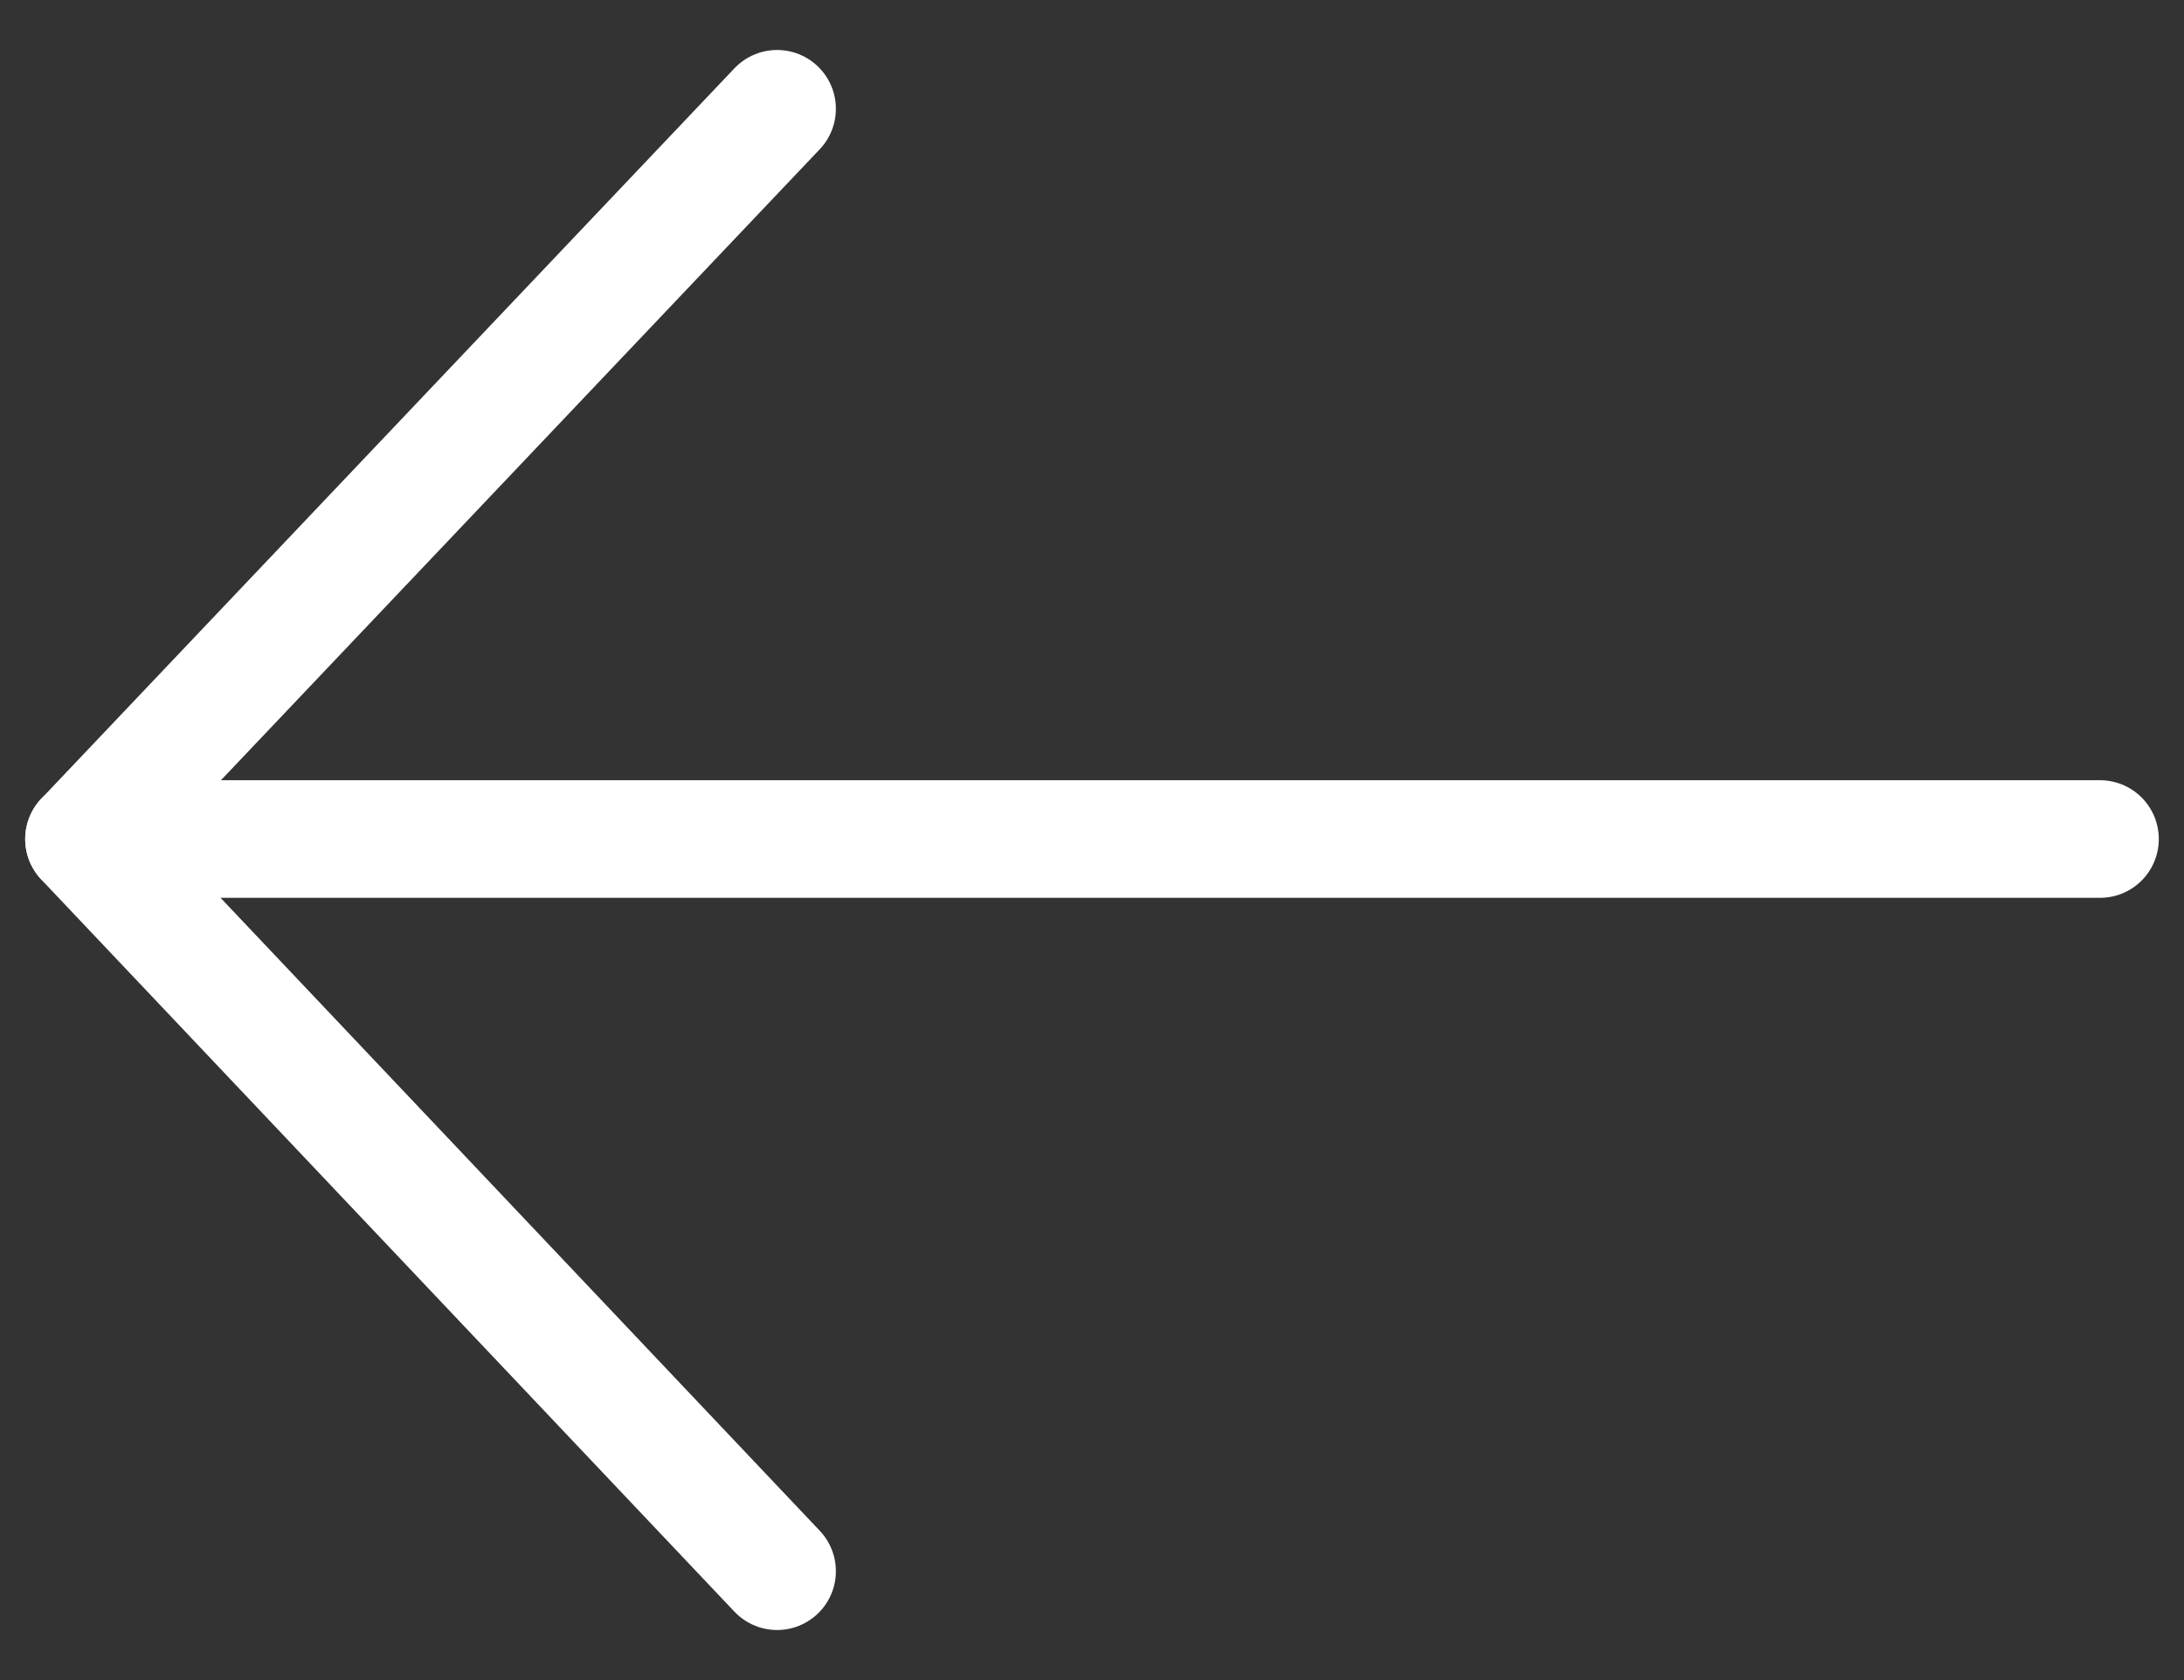
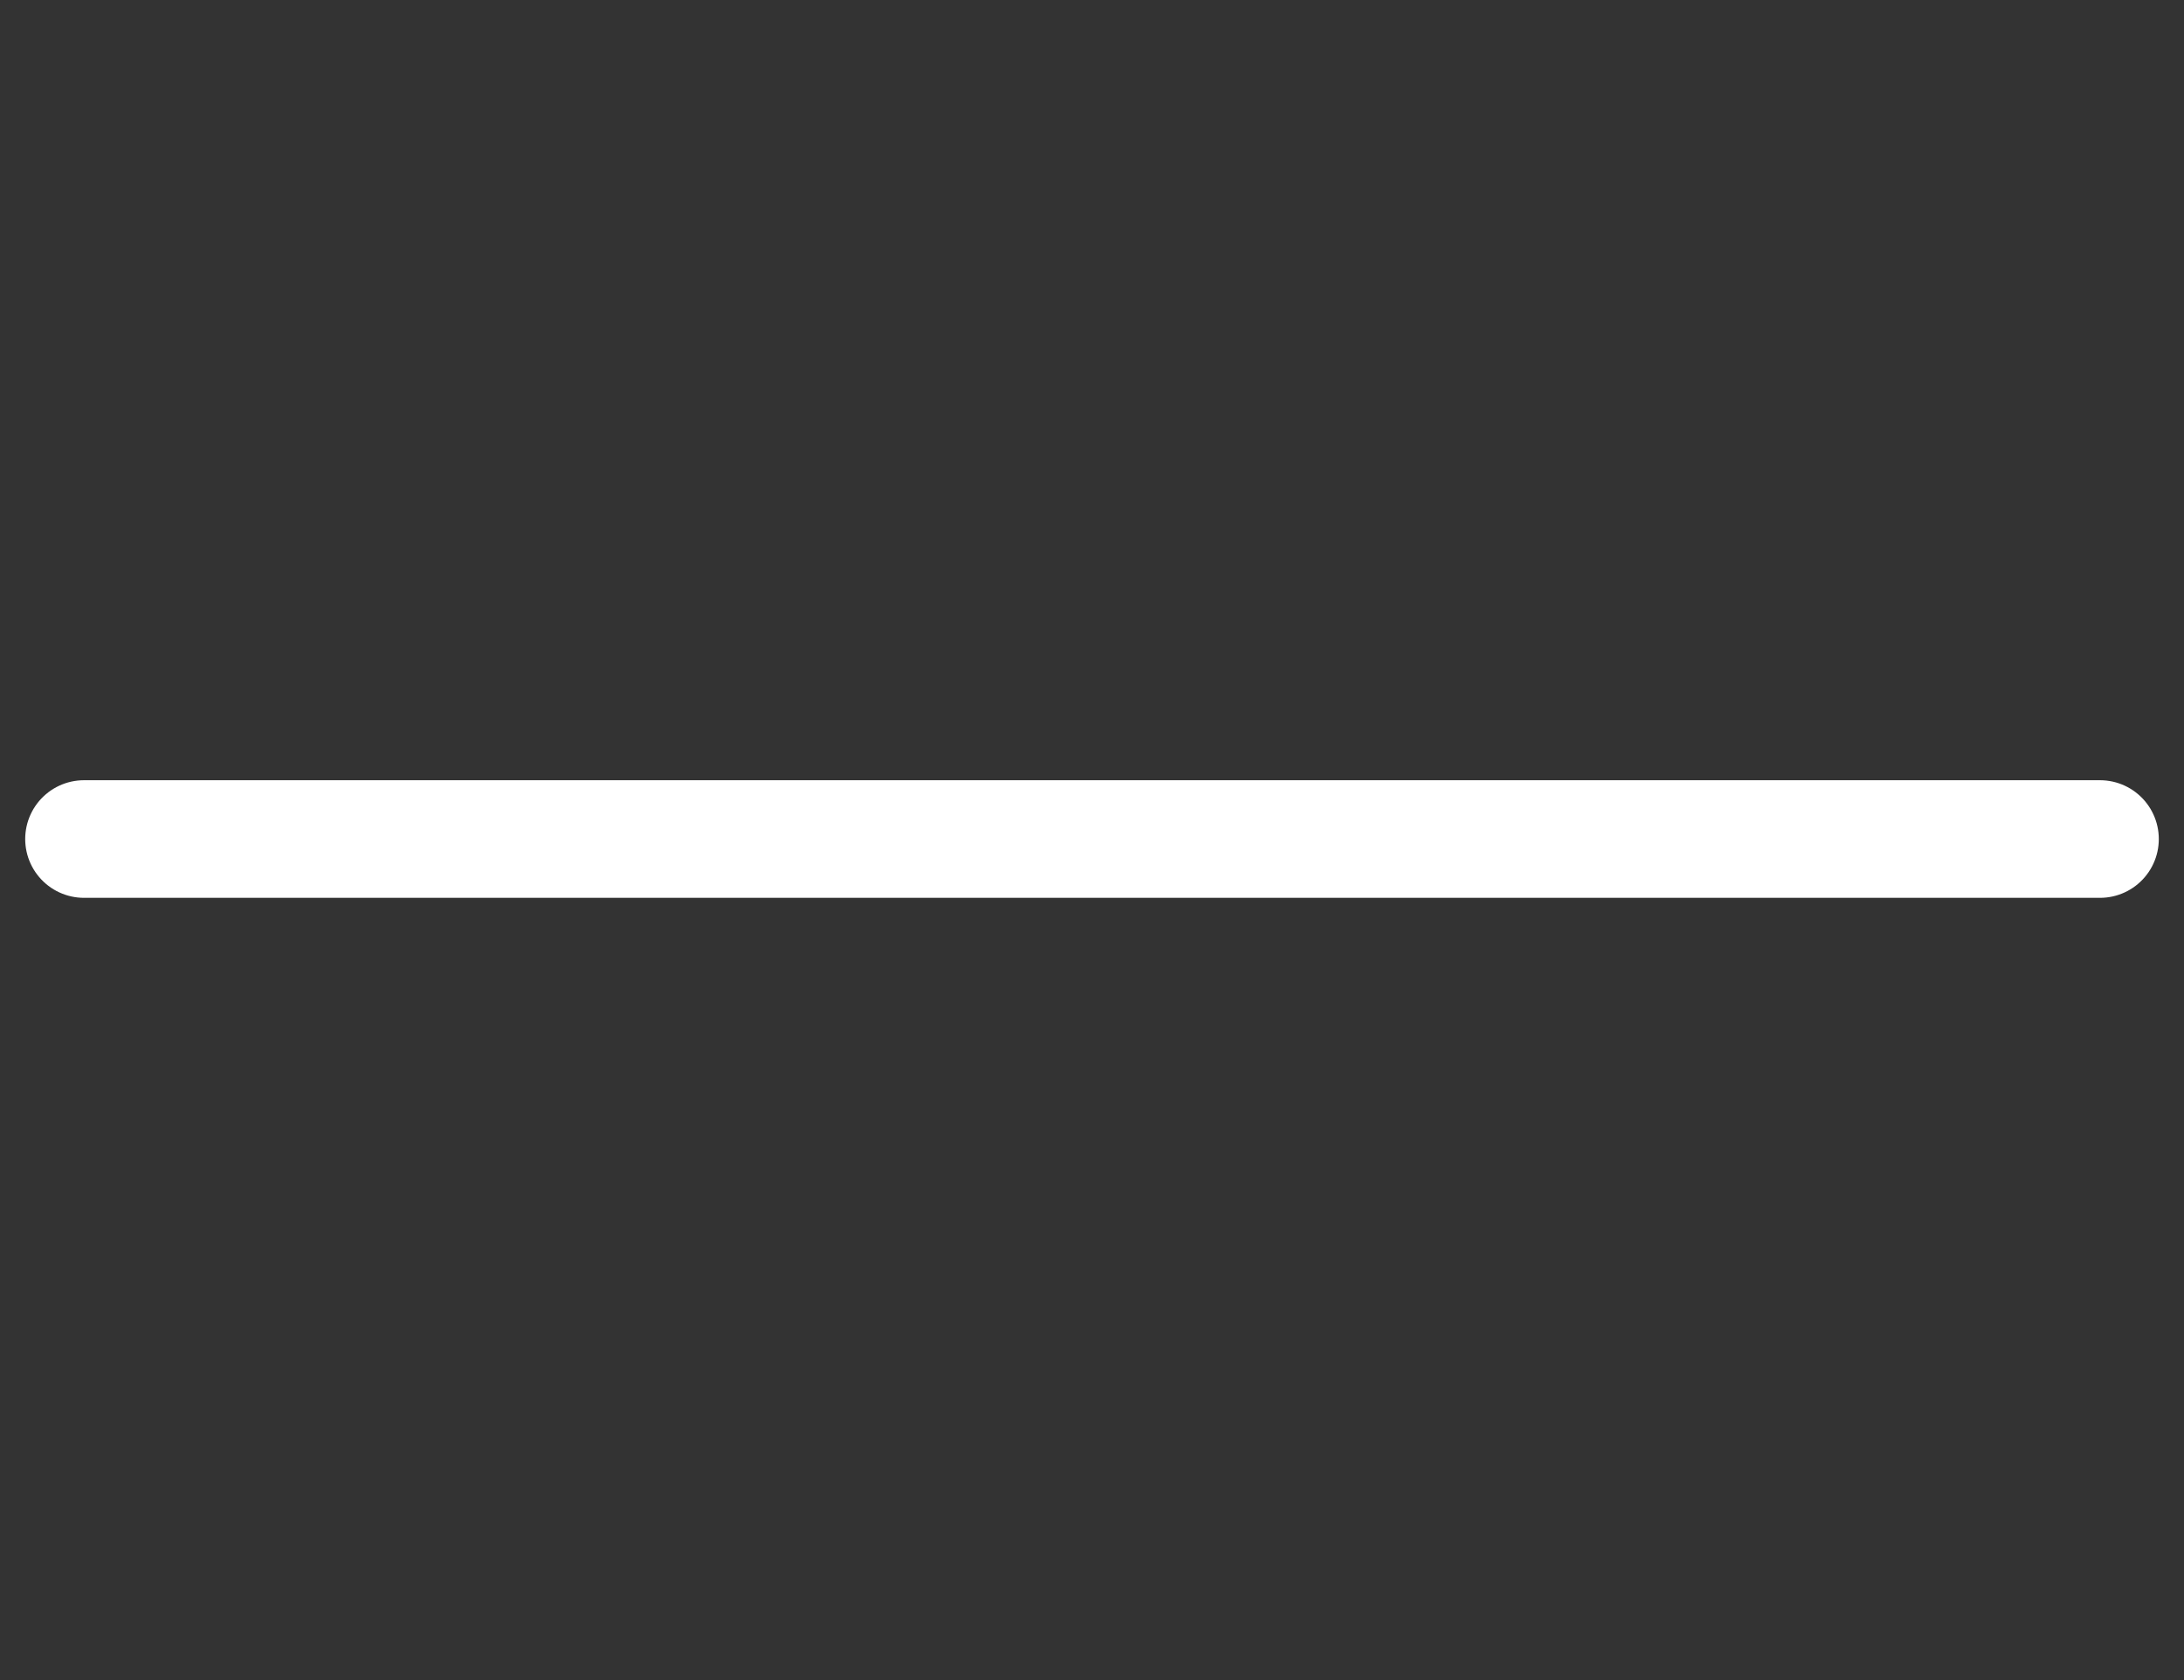
<svg xmlns="http://www.w3.org/2000/svg" width="26" height="20" viewBox="0 0 26 20" fill="none">
  <rect x="0" y="0" width="26" height="20" fill="#333333" stroke="none" />
-   <path d="M9.251 1.295L1 9.989L9.251 18.704" stroke="white" stroke-width="1.4" stroke-linecap="round" stroke-linejoin="round" />
  <path d="M1 9.988H25" stroke="white" stroke-width="1.4" stroke-linecap="round" stroke-linejoin="round" />
</svg>